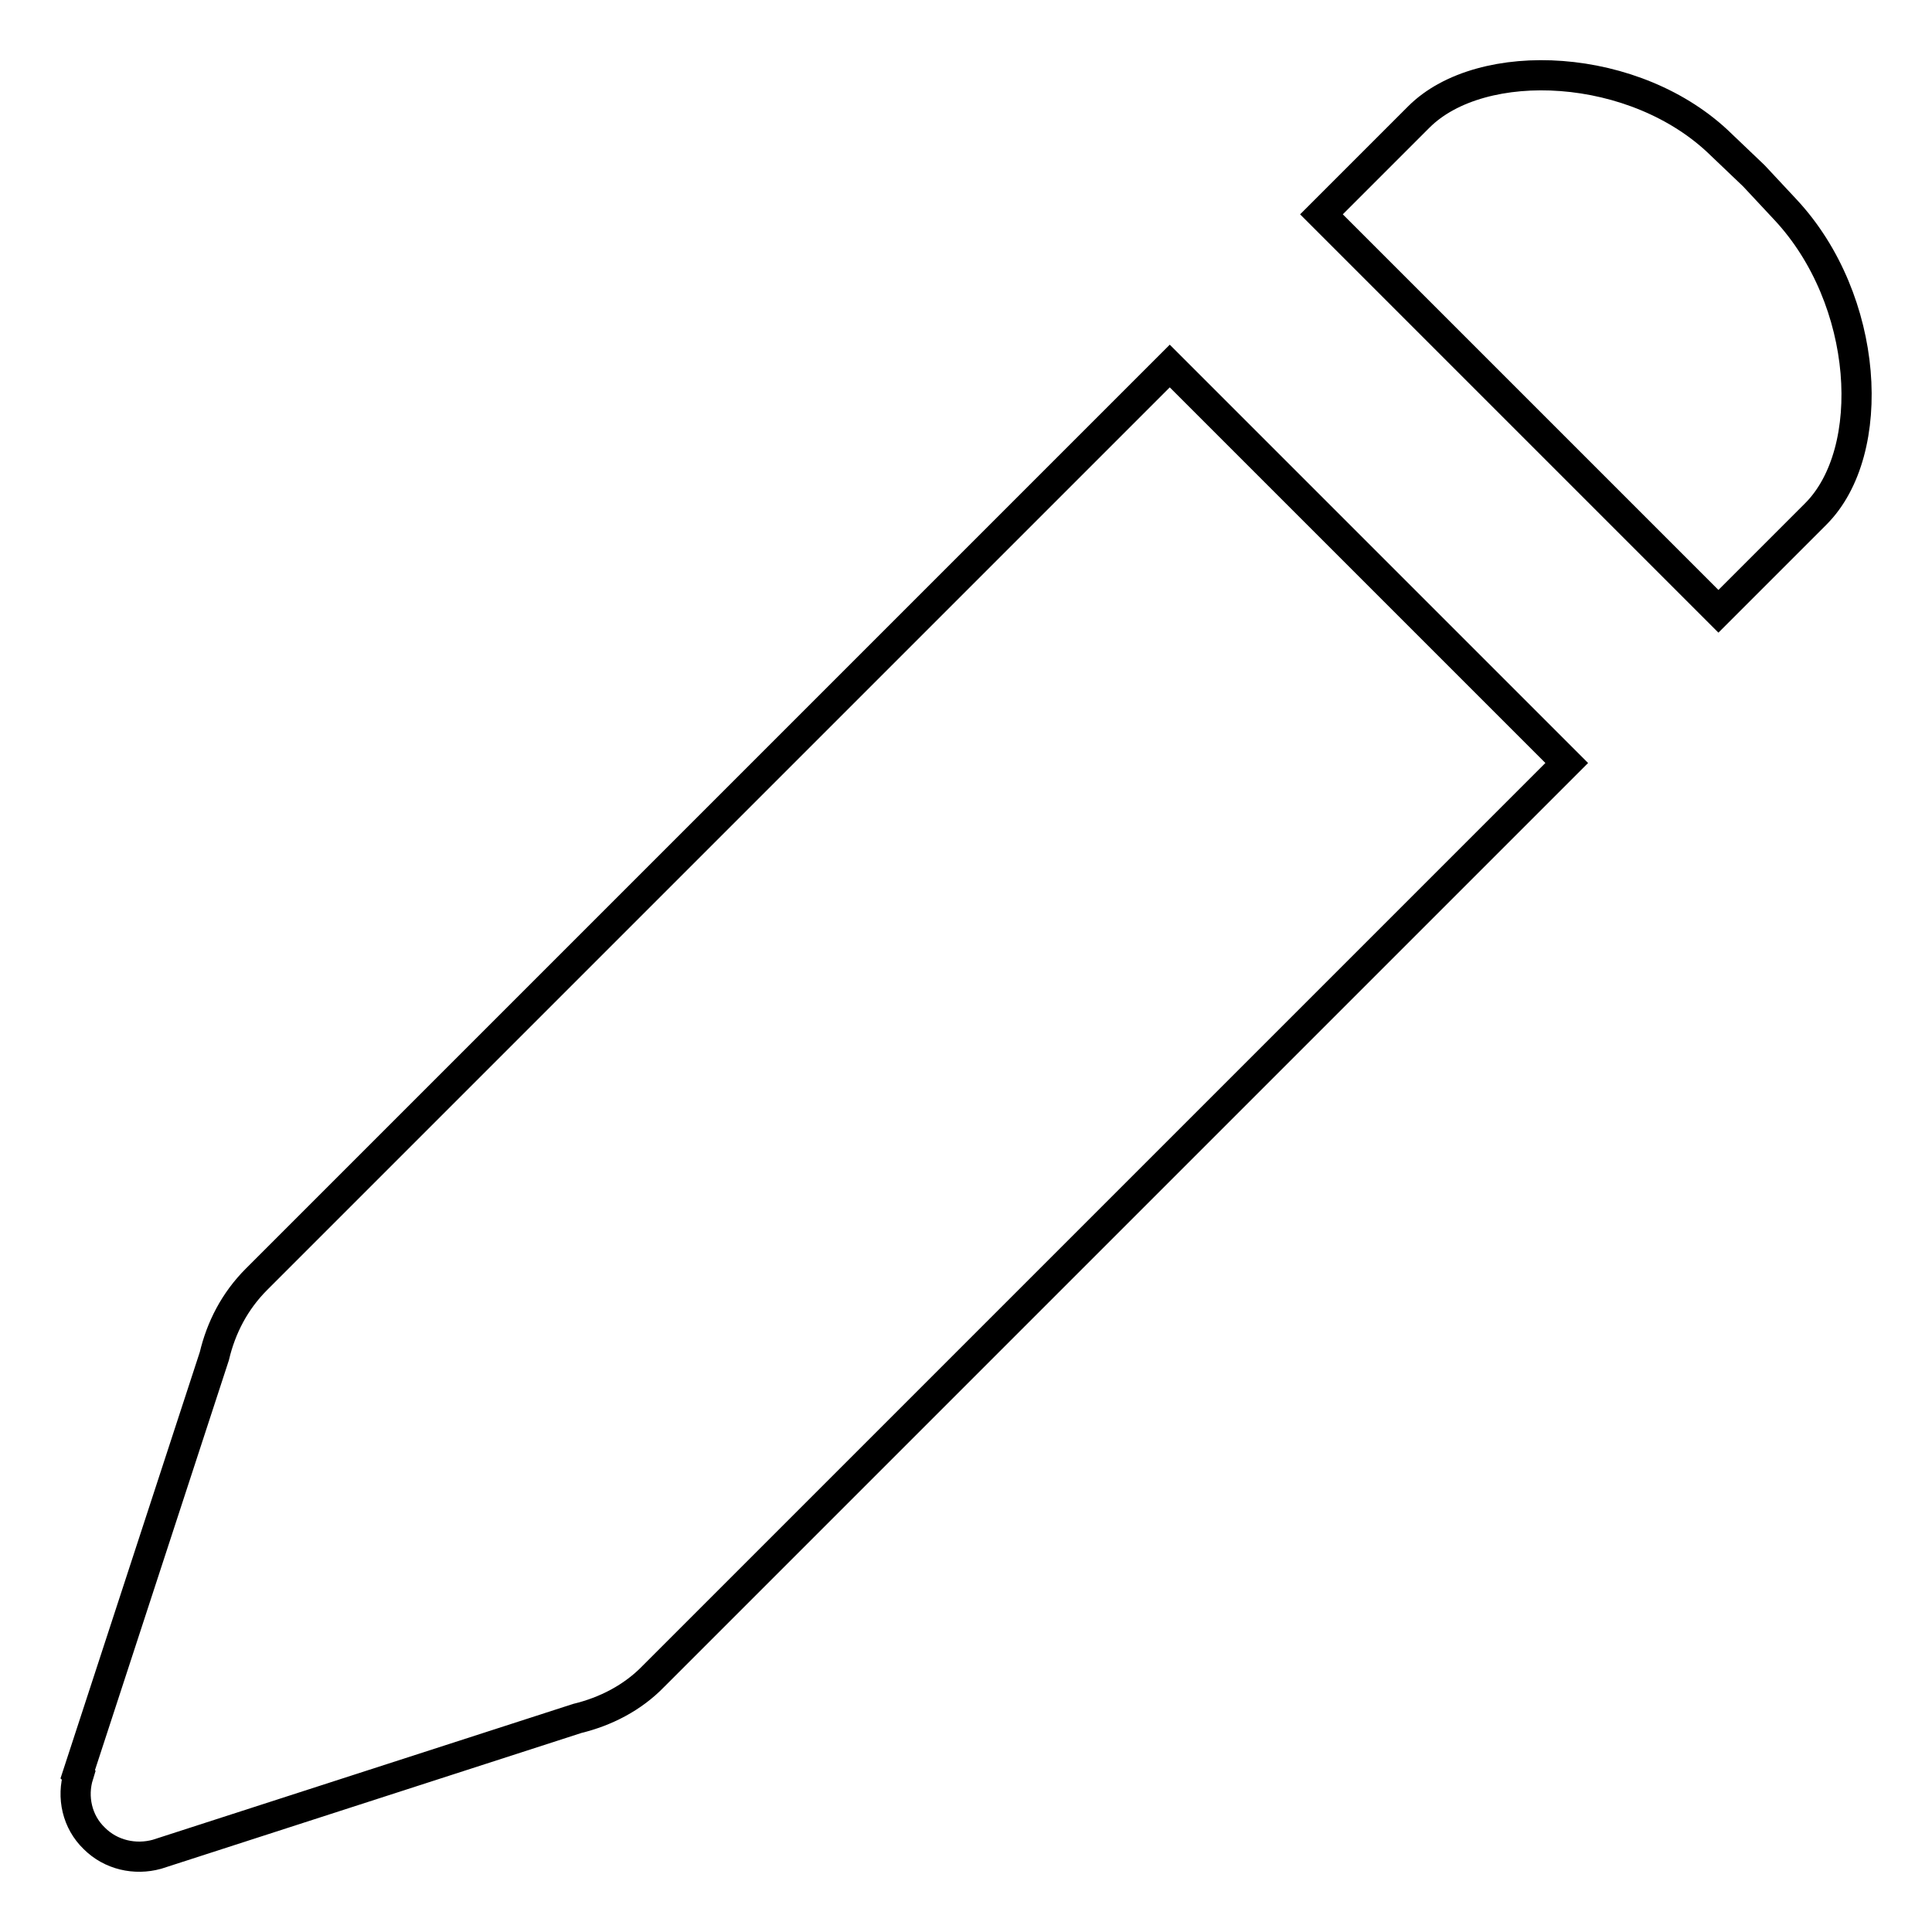
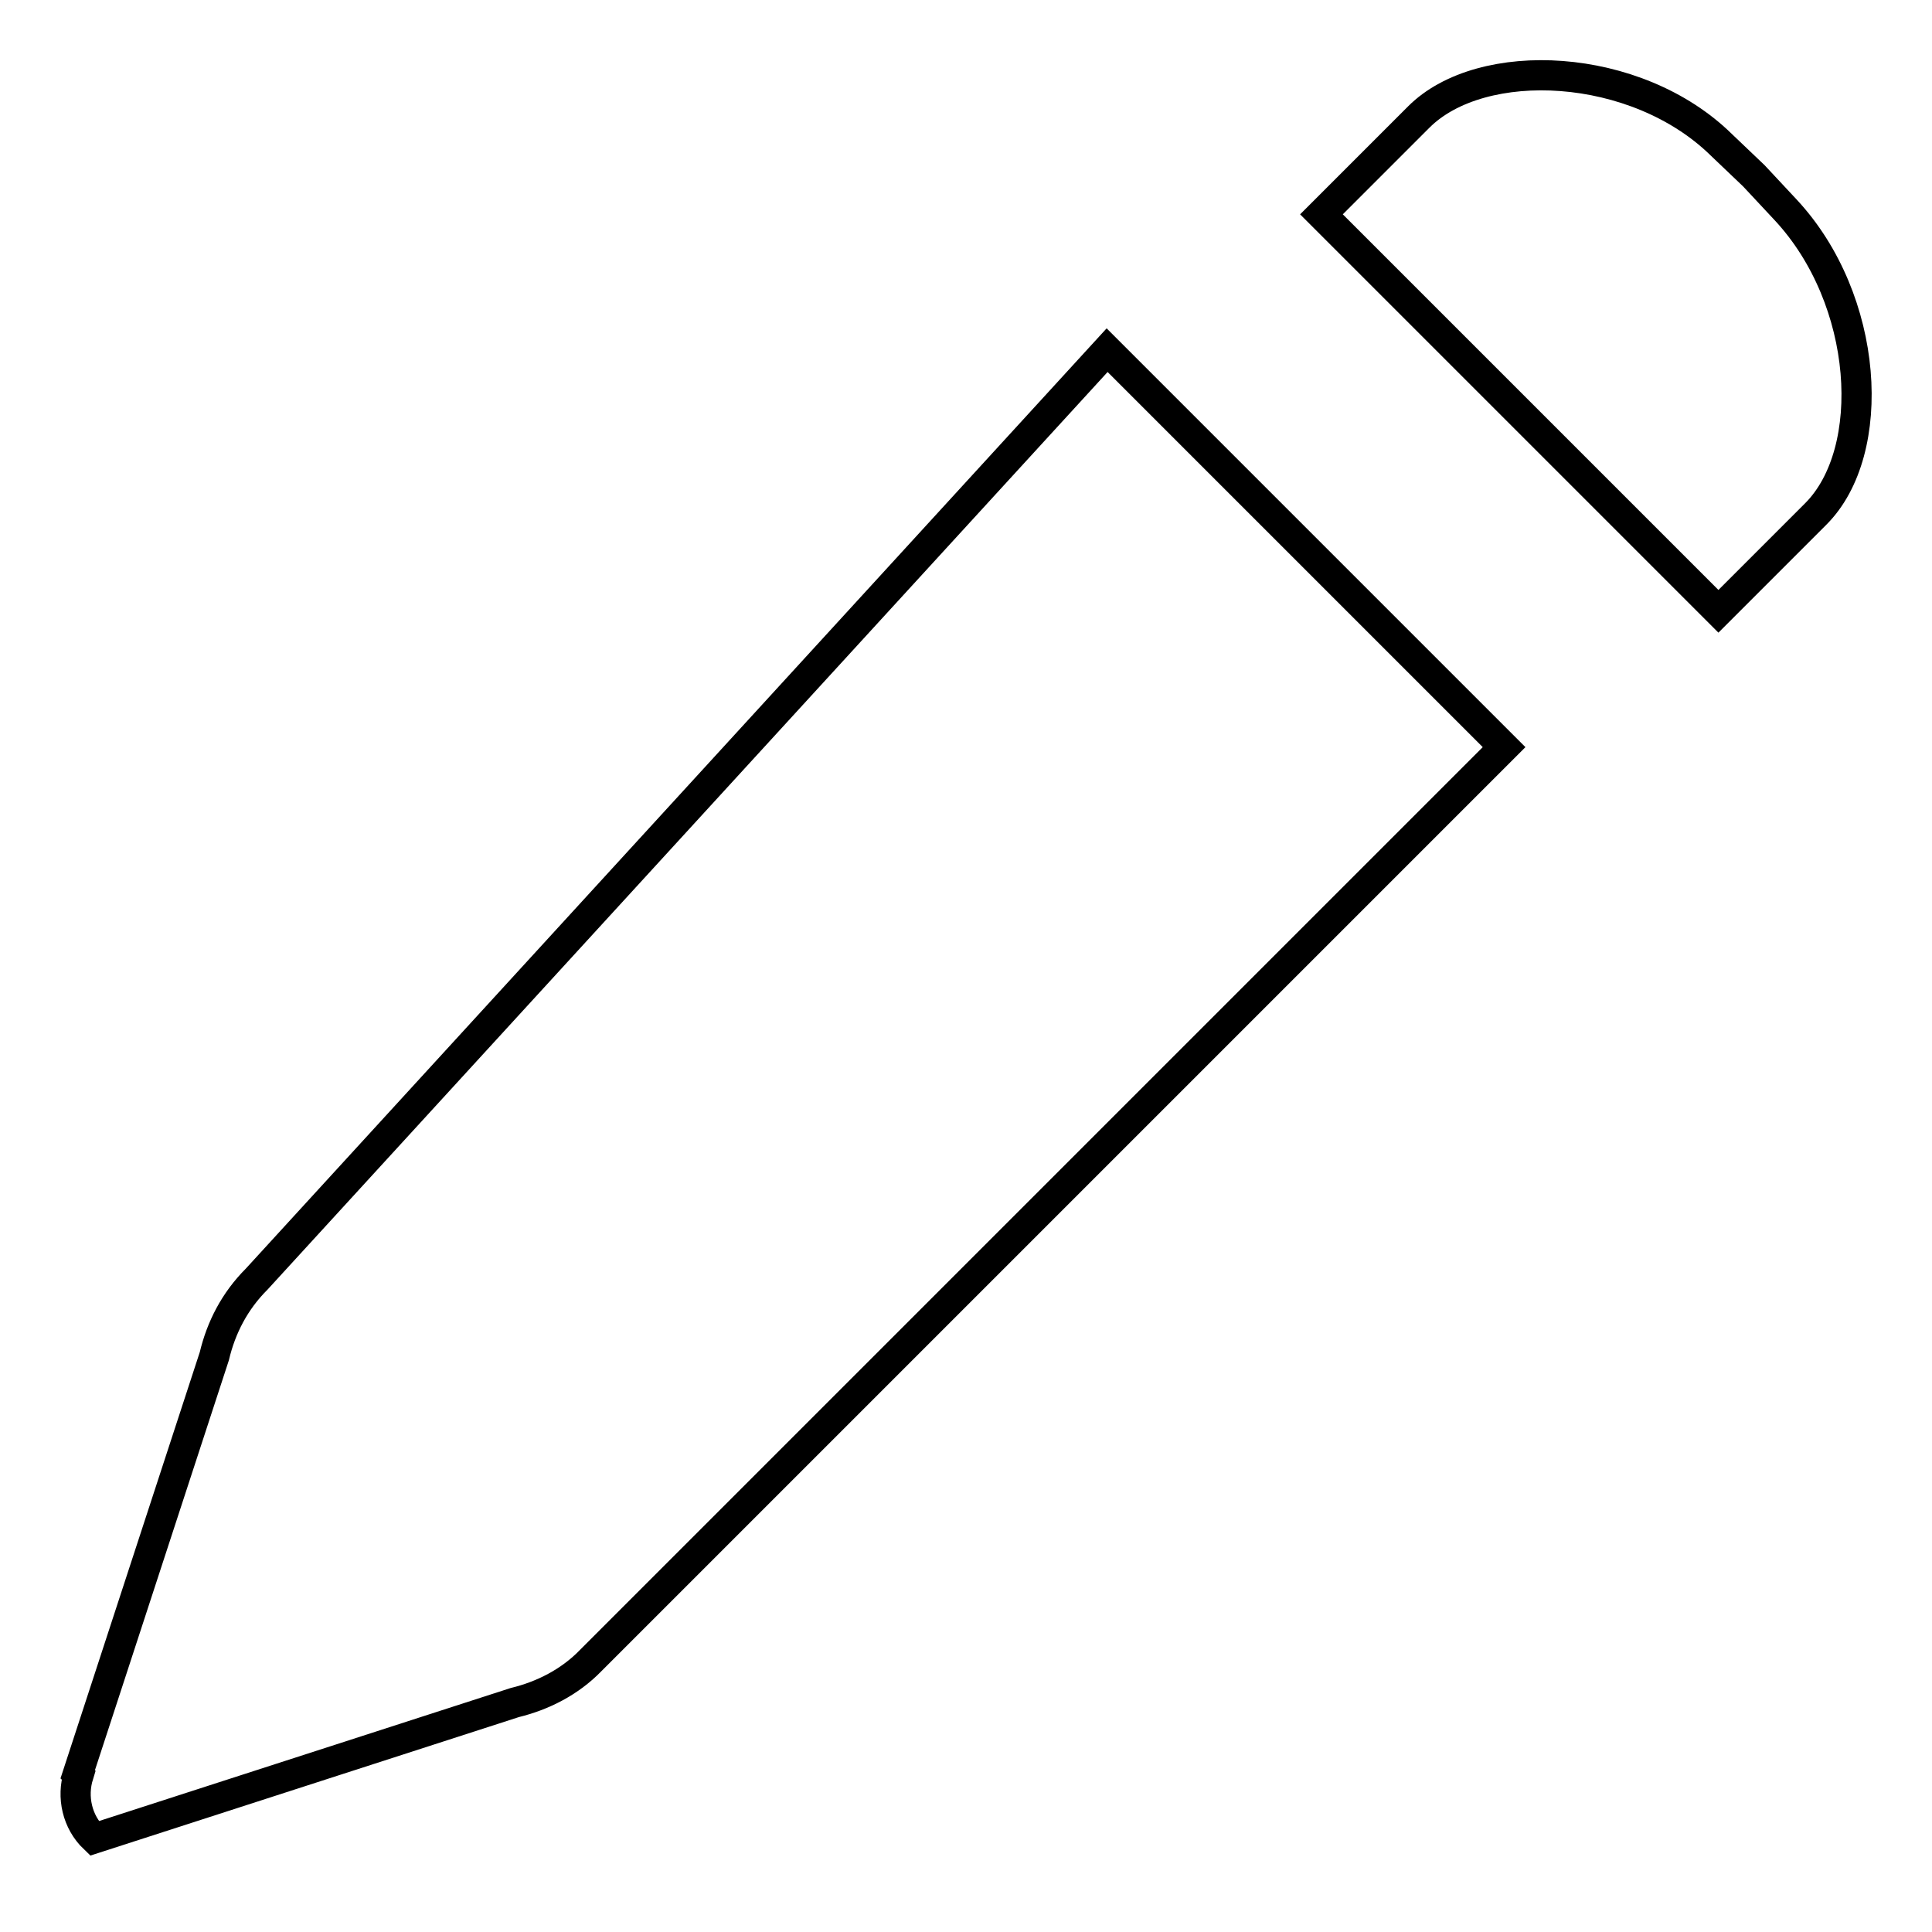
<svg xmlns="http://www.w3.org/2000/svg" version="1.1" x="0px" y="0px" viewBox="0 0 256 256" enable-background="new 0 0 256 256" xml:space="preserve">
  <g>
-     <path stroke-width="4" fill-opacity="0" stroke="#000000" d="M34,169.5c-2.9,2.9-4.7,6.4-5.6,10.2l-18.1,55.4l0.1,0.1c-0.9,2.9-0.2,6.2,2.1,8.4c2.2,2.2,5.4,2.9,8.3,2.1 l0,0l55.7-18l0,0c3.7-0.9,7.3-2.7,10.1-5.6l121-121l-52.6-52.6L34,169.5z M240.6,68.1c8.3-8.3,7.1-28.4-4-40.3l-4.2-4.5l-4.3-4.1 C216.8,8.1,196.3,7.2,188,15.5l-12.9,12.9L227.7,81L240.6,68.1z" />
+     <path stroke-width="4" fill-opacity="0" stroke="#000000" d="M34,169.5c-2.9,2.9-4.7,6.4-5.6,10.2l-18.1,55.4l0.1,0.1c-0.9,2.9-0.2,6.2,2.1,8.4l0,0l55.7-18l0,0c3.7-0.9,7.3-2.7,10.1-5.6l121-121l-52.6-52.6L34,169.5z M240.6,68.1c8.3-8.3,7.1-28.4-4-40.3l-4.2-4.5l-4.3-4.1 C216.8,8.1,196.3,7.2,188,15.5l-12.9,12.9L227.7,81L240.6,68.1z" />
  </g>
</svg>